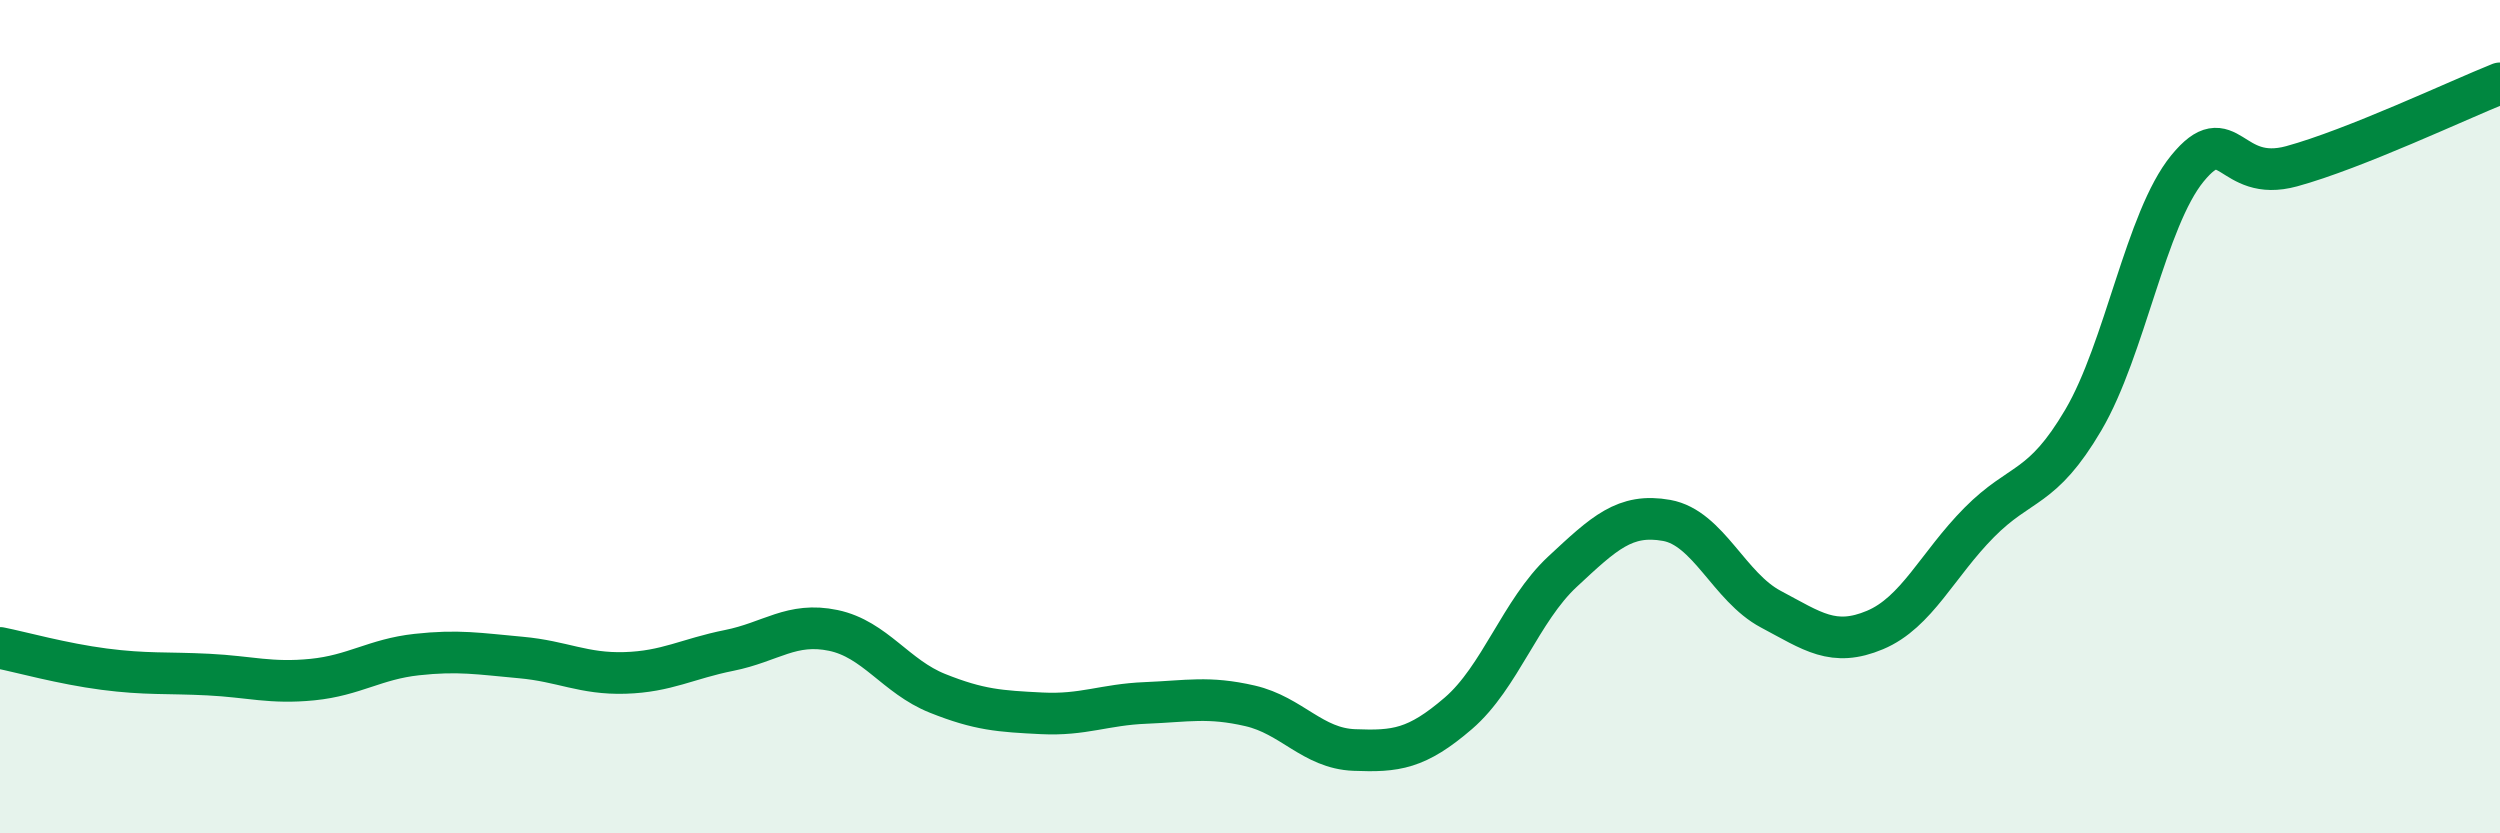
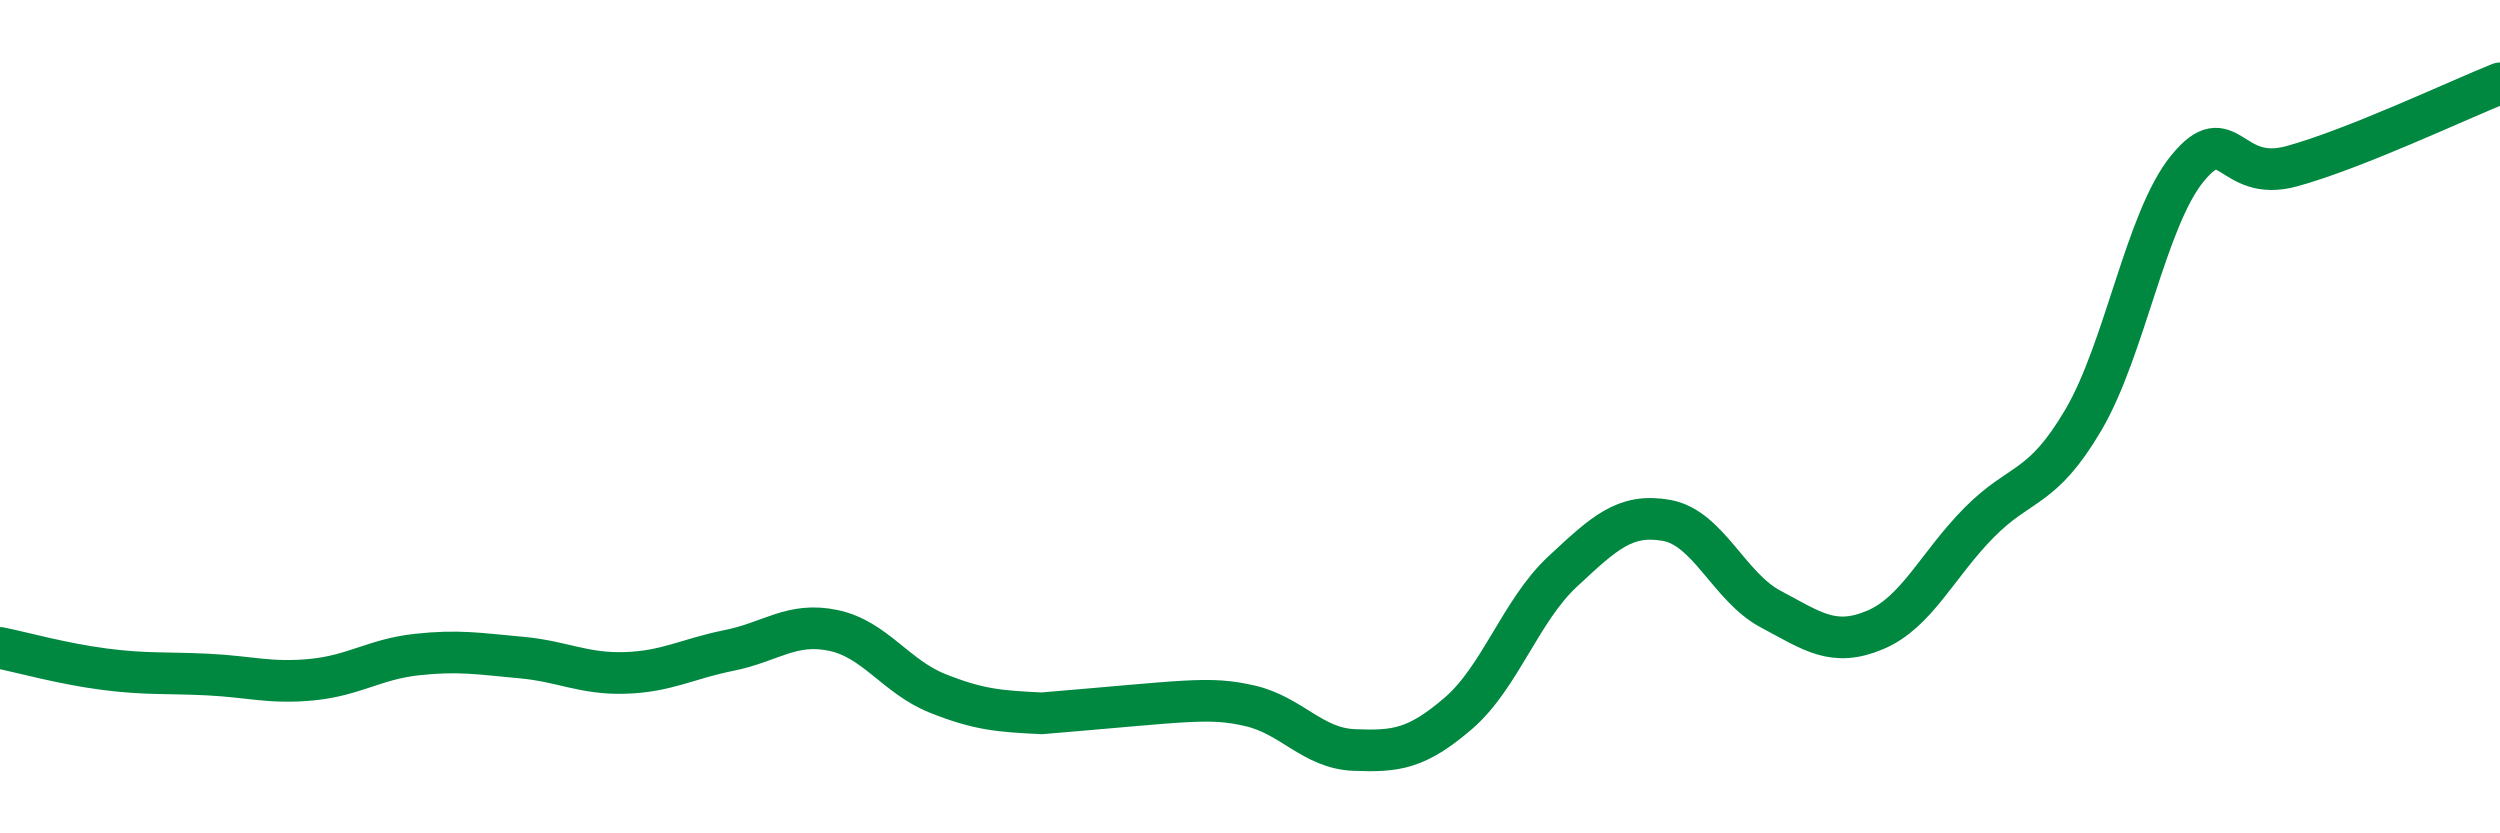
<svg xmlns="http://www.w3.org/2000/svg" width="60" height="20" viewBox="0 0 60 20">
-   <path d="M 0,15.55 C 0.5,15.65 1.5,15.93 2.5,16.06 C 3.5,16.19 4,16.14 5,16.19 C 6,16.24 6.5,16.41 7.5,16.31 C 8.5,16.21 9,15.82 10,15.71 C 11,15.6 11.5,15.69 12.5,15.78 C 13.5,15.87 14,16.18 15,16.15 C 16,16.12 16.5,15.81 17.5,15.61 C 18.5,15.41 19,14.92 20,15.13 C 21,15.34 21.5,16.24 22.5,16.64 C 23.5,17.04 24,17.07 25,17.12 C 26,17.17 26.5,16.91 27.5,16.87 C 28.5,16.83 29,16.71 30,16.94 C 31,17.17 31.5,17.96 32.5,18 C 33.5,18.04 34,17.98 35,17.12 C 36,16.26 36.5,14.65 37.5,13.72 C 38.5,12.79 39,12.31 40,12.49 C 41,12.67 41.5,14.09 42.5,14.62 C 43.5,15.15 44,15.54 45,15.12 C 46,14.7 46.5,13.55 47.5,12.54 C 48.5,11.53 49,11.78 50,10.08 C 51,8.38 51.5,5.26 52.5,4.04 C 53.5,2.82 53.5,4.4 55,3.99 C 56.5,3.58 59,2.4 60,2L60 20L0 20Z" fill="#008740" opacity="0.1" stroke-linecap="round" stroke-linejoin="round" />
-   <path d="M 0,15.55 C 0.5,15.65 1.5,15.93 2.5,16.06 C 3.5,16.19 4,16.14 5,16.19 C 6,16.24 6.5,16.41 7.5,16.31 C 8.5,16.21 9,15.82 10,15.71 C 11,15.6 11.5,15.69 12.5,15.78 C 13.5,15.87 14,16.18 15,16.15 C 16,16.12 16.5,15.81 17.5,15.61 C 18.5,15.41 19,14.92 20,15.13 C 21,15.34 21.5,16.24 22.5,16.64 C 23.5,17.04 24,17.07 25,17.12 C 26,17.17 26.5,16.91 27.5,16.87 C 28.5,16.83 29,16.71 30,16.94 C 31,17.17 31.5,17.96 32.5,18 C 33.5,18.04 34,17.98 35,17.12 C 36,16.26 36.5,14.65 37.5,13.72 C 38.5,12.79 39,12.31 40,12.49 C 41,12.67 41.5,14.09 42.5,14.62 C 43.5,15.15 44,15.54 45,15.12 C 46,14.7 46.5,13.55 47.5,12.54 C 48.5,11.53 49,11.78 50,10.08 C 51,8.38 51.5,5.26 52.5,4.04 C 53.5,2.82 53.5,4.4 55,3.99 C 56.5,3.58 59,2.4 60,2" stroke="#008740" stroke-width="1" fill="none" stroke-linecap="round" stroke-linejoin="round" />
+   <path d="M 0,15.55 C 0.5,15.65 1.5,15.93 2.5,16.06 C 3.5,16.19 4,16.14 5,16.19 C 6,16.24 6.5,16.41 7.5,16.31 C 8.5,16.21 9,15.82 10,15.71 C 11,15.6 11.5,15.69 12.5,15.78 C 13.5,15.87 14,16.18 15,16.15 C 16,16.12 16.5,15.81 17.5,15.61 C 18.5,15.41 19,14.92 20,15.13 C 21,15.34 21.5,16.24 22.5,16.64 C 23.5,17.04 24,17.07 25,17.12 C 28.5,16.83 29,16.71 30,16.94 C 31,17.17 31.5,17.96 32.5,18 C 33.5,18.04 34,17.98 35,17.12 C 36,16.26 36.5,14.65 37.5,13.72 C 38.5,12.79 39,12.31 40,12.49 C 41,12.67 41.5,14.09 42.5,14.62 C 43.5,15.15 44,15.54 45,15.12 C 46,14.7 46.5,13.55 47.5,12.54 C 48.5,11.53 49,11.78 50,10.08 C 51,8.38 51.5,5.26 52.5,4.04 C 53.5,2.82 53.5,4.4 55,3.99 C 56.5,3.58 59,2.4 60,2" stroke="#008740" stroke-width="1" fill="none" stroke-linecap="round" stroke-linejoin="round" />
</svg>